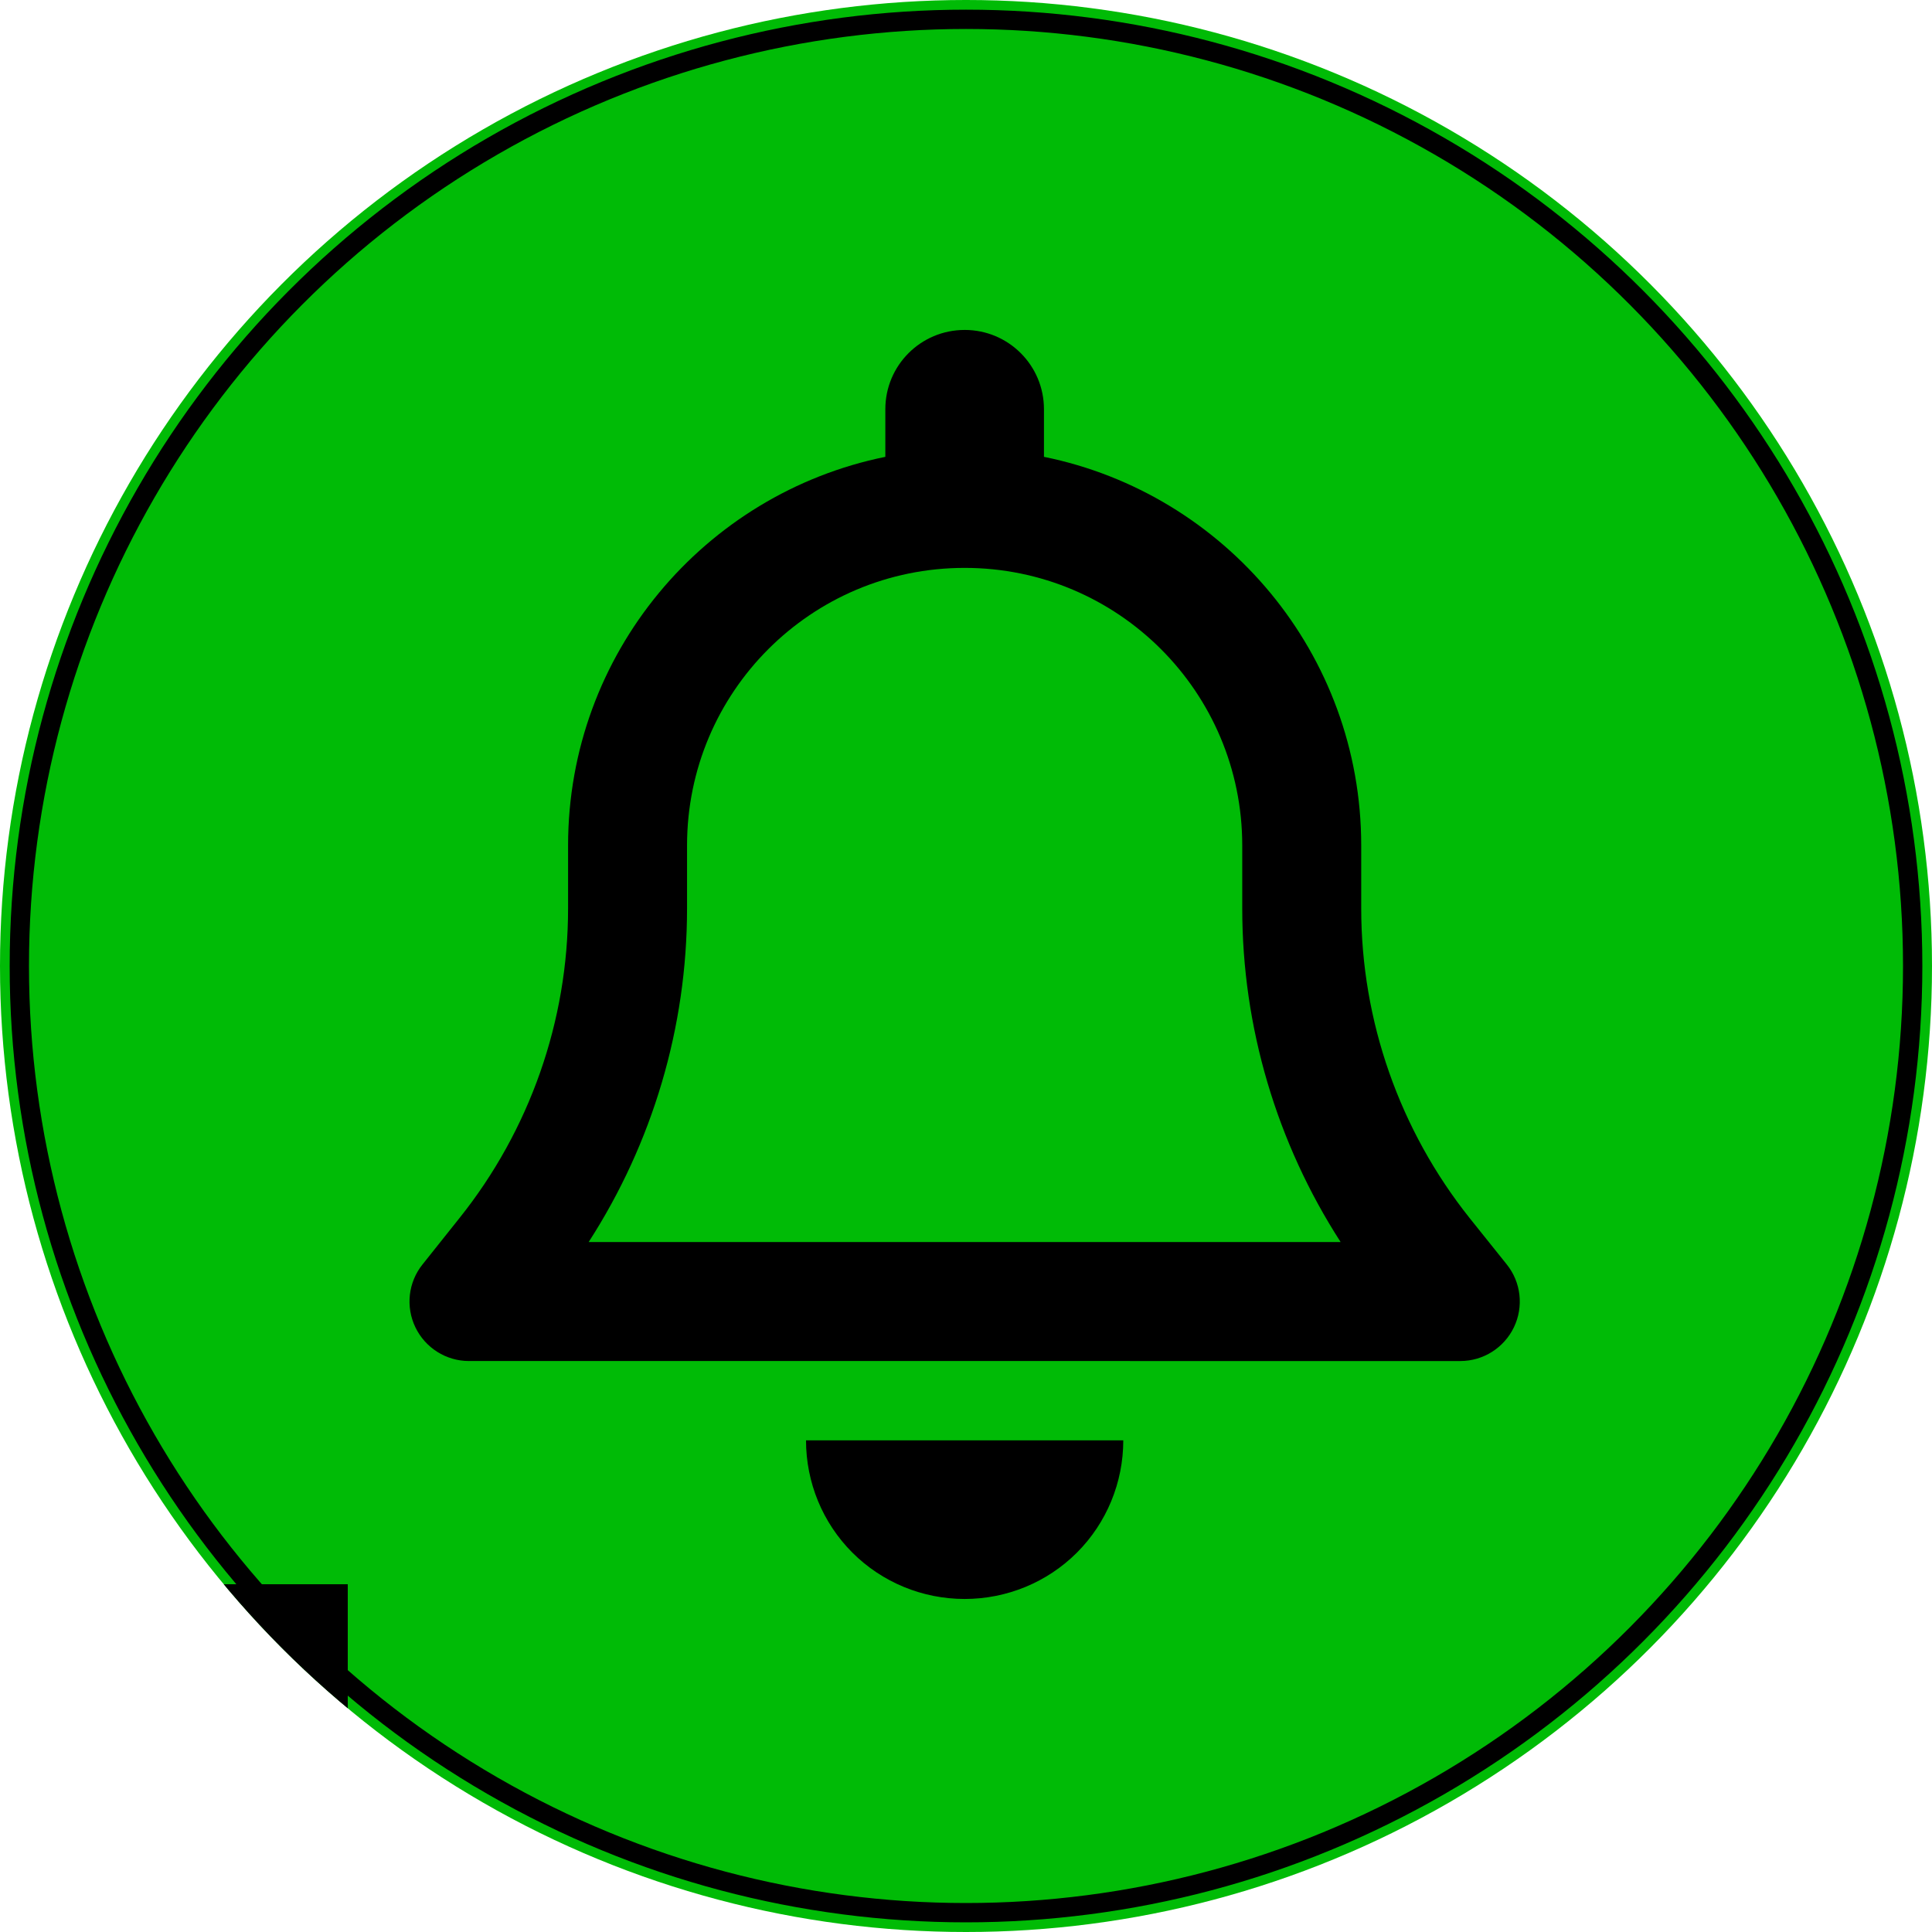
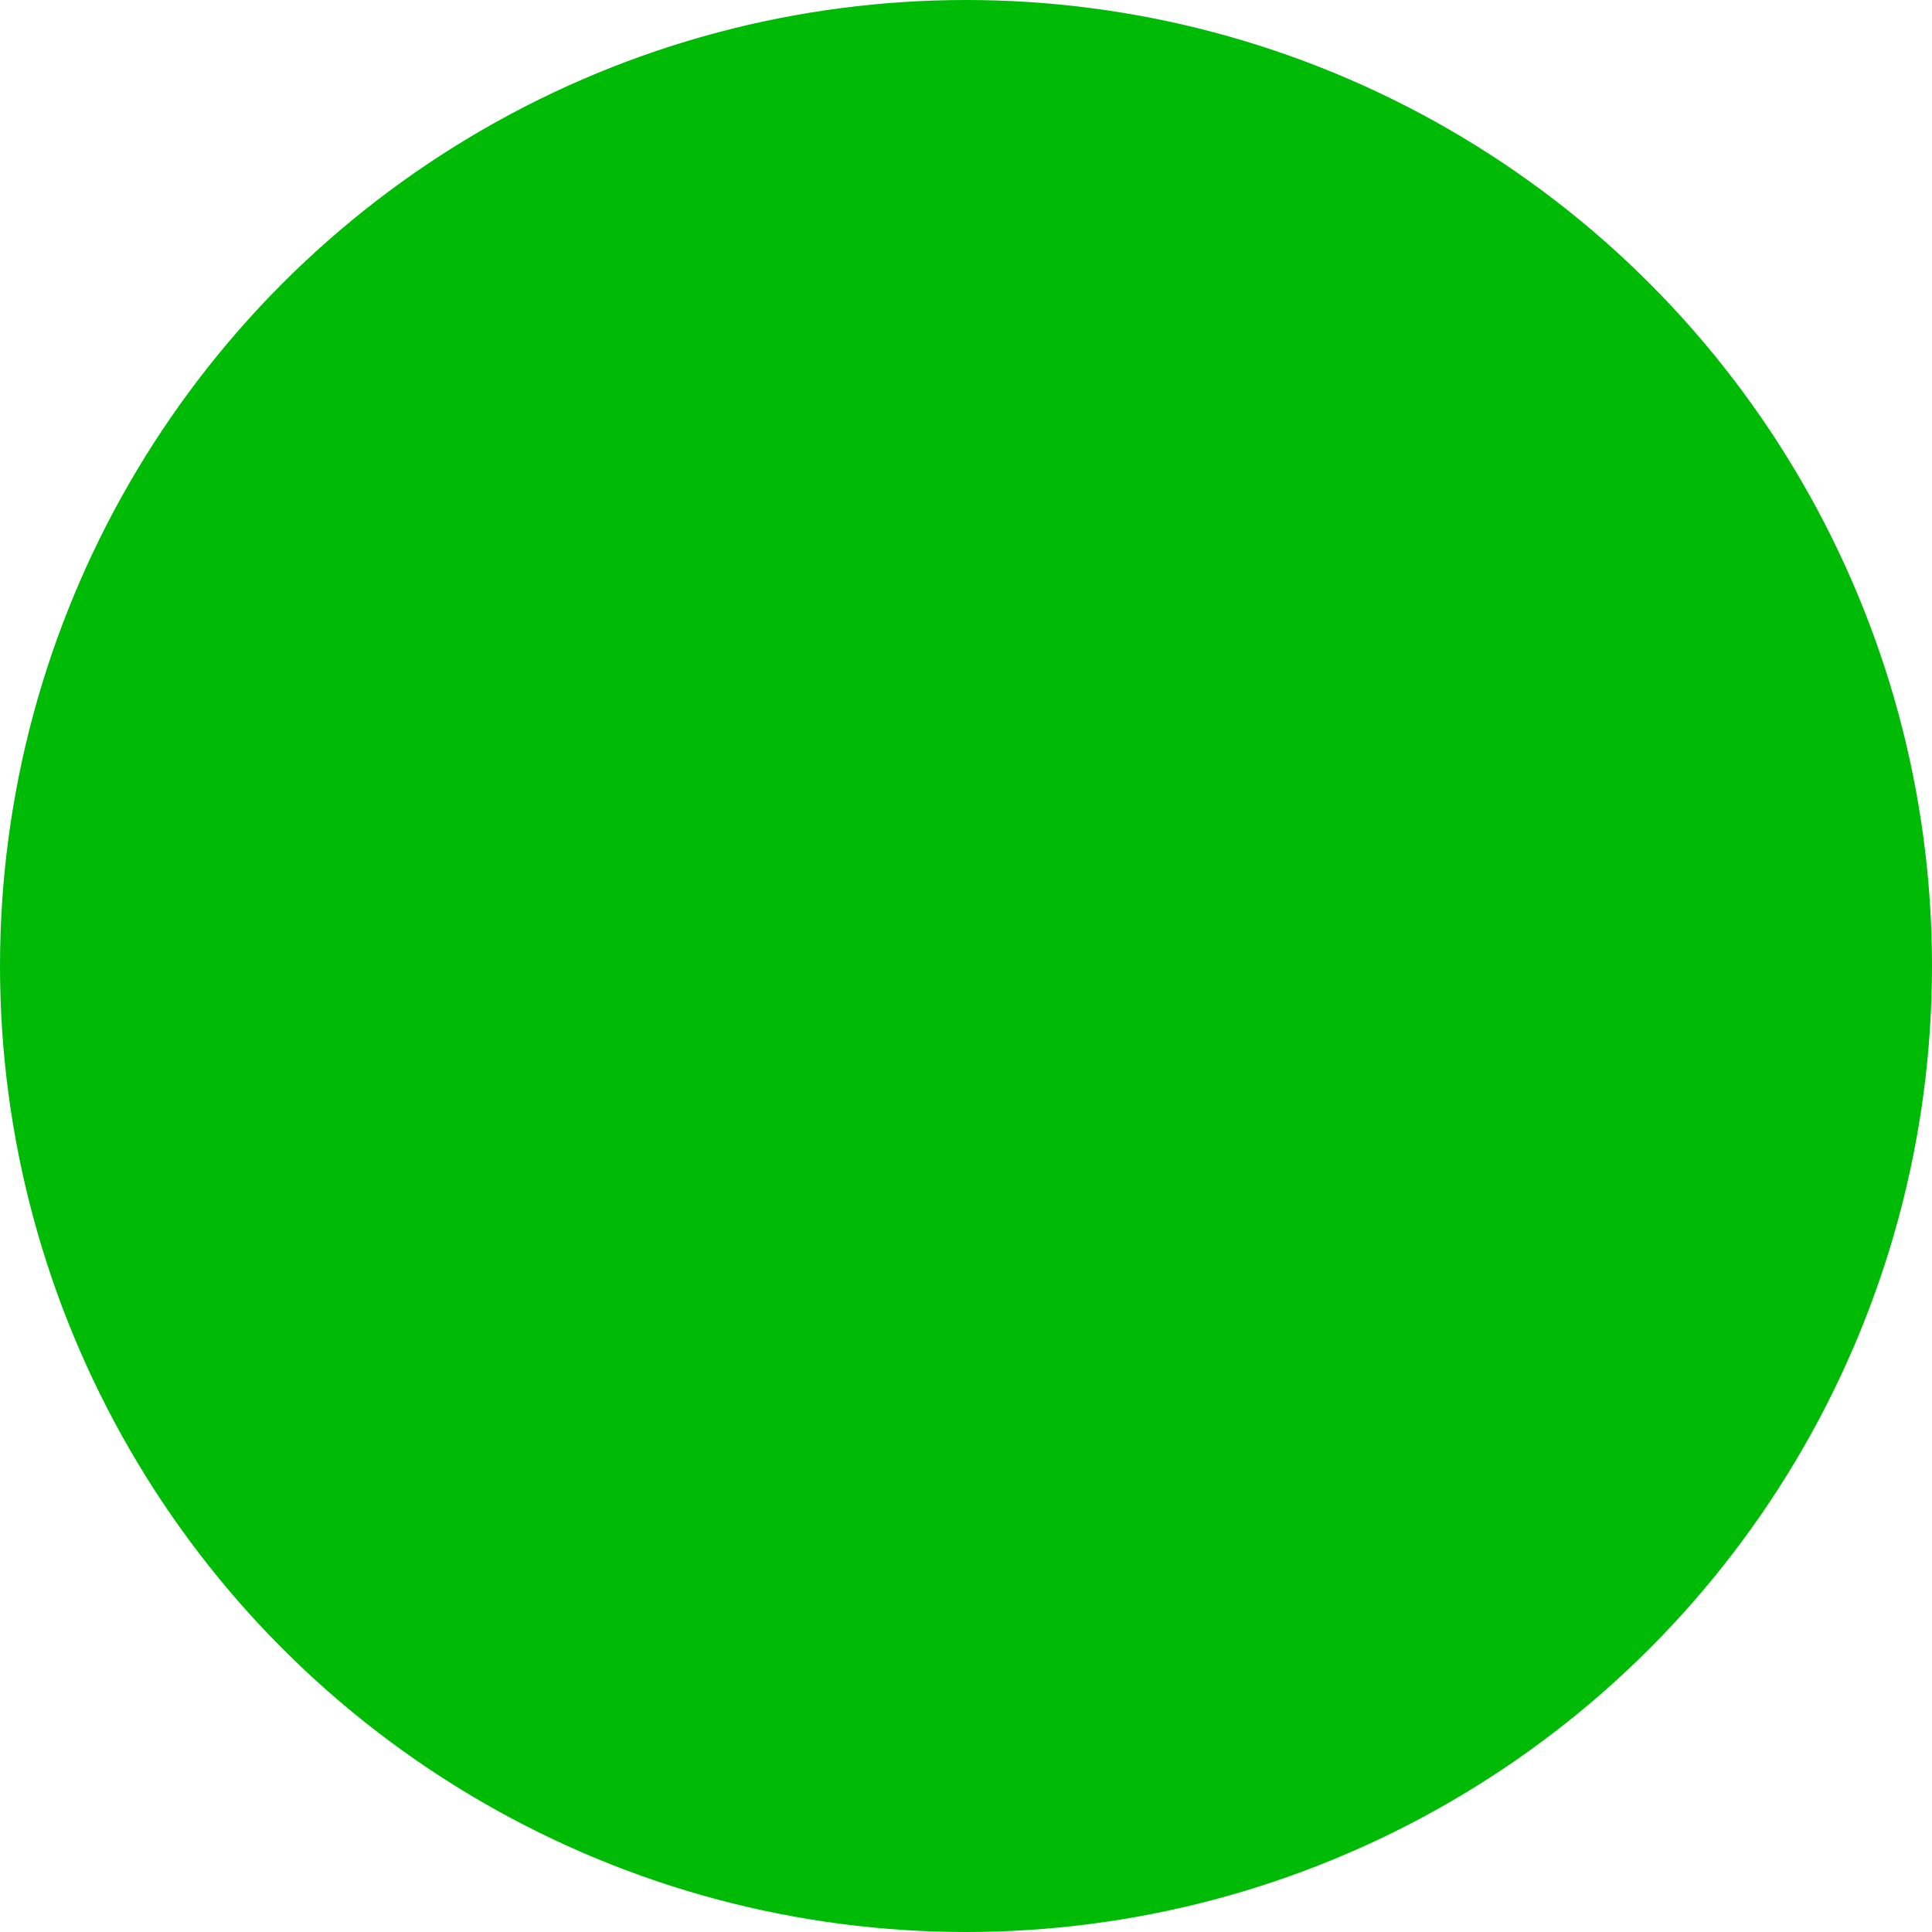
<svg xmlns="http://www.w3.org/2000/svg" xmlns:ns1="http://www.inkscape.org/namespaces/inkscape" xmlns:ns2="http://sodipodi.sourceforge.net/DTD/sodipodi-0.dtd" width="100mm" height="100mm" viewBox="0 0 100 100" version="1.1" id="svg875" ns1:version="1.0.2-2 (e86c870879, 2021-01-15)" ns2:docname="opravilo_pika.svg">
  <circle style="display:inline;fill:#00bb06;fill-rule:evenodd;stroke:none;" cx="50" cy="50" r="50" />
  <clipPath id="idClipPath">
-     <circle cx="50" cy="50" r="50" />
-   </clipPath>
+     </clipPath>
  <g clip-path="url(#idClipPath)">
    <defs id="defs869" />
    <ns2:namedview id="base" pagecolor="#ffffff" bordercolor="#666666" borderopacity="1.0" ns1:pageopacity="0.0" ns1:pageshadow="2" ns1:zoom="0.98994949" ns1:cx="124.86906" ns1:cy="129.43653" ns1:document-units="mm" ns1:current-layer="layer1" ns1:document-rotation="0" showgrid="false" ns1:window-width="1920" ns1:window-height="1009" ns1:window-x="-8" ns1:window-y="-3" ns1:window-maximized="1" />
    <g ns1:label="Plast 1" ns1:groupmode="layer" id="layer1">
-       <path d="m 224,87.579 c -11.645,0 -21.053,9.408 -21.053,21.053 v 12.632 c -48.026,9.737 -84.211,52.237 -84.211,103.158 v 16.711 c 0,29.868 -10.197,58.882 -28.816,82.171 l -9.803,12.303 c -3.816,4.737 -4.539,11.25 -1.908,16.711 2.632,5.461 8.158,8.947 14.211,8.947 H 355.579 c 6.053,0 11.579,-3.487 14.211,-8.947 2.632,-5.461 1.908,-11.974 -1.908,-16.711 L 358.079,323.368 c -18.618,-23.355 -28.816,-52.368 -28.816,-82.237 v -16.711 c 0,-50.921 -36.184,-93.421 -84.211,-103.158 v -12.632 c 0,-11.645 -9.408,-21.053 -21.053,-21.053 z m 0,63.158 c 40.724,0 73.684,32.961 73.684,73.684 v 16.711 c 0,31.513 9.145,62.237 26.118,88.553 H 124.197 c 16.974,-26.316 26.118,-57.039 26.118,-88.553 v -16.711 c 0,-40.724 32.961,-73.684 73.684,-73.684 z m 42.105,231.579 H 224 181.895 c 0,11.184 4.408,21.908 12.303,29.803 7.895,7.895 18.618,12.303 29.803,12.303 11.184,0 21.908,-4.408 29.803,-12.303 7.895,-7.895 12.303,-18.618 12.303,-29.803 z" transform="translate(6.25,0) scale(0.195)" fill="currentColor" />
-       <rect style="fill:#000000;stroke:none;stroke-width:1.587;stroke-linecap:round" id="rect1446" width="18" height="18" x="0" y="82" />
+       <path d="m 224,87.579 c -11.645,0 -21.053,9.408 -21.053,21.053 v 12.632 c -48.026,9.737 -84.211,52.237 -84.211,103.158 v 16.711 c 0,29.868 -10.197,58.882 -28.816,82.171 l -9.803,12.303 c -3.816,4.737 -4.539,11.25 -1.908,16.711 2.632,5.461 8.158,8.947 14.211,8.947 H 355.579 c 6.053,0 11.579,-3.487 14.211,-8.947 2.632,-5.461 1.908,-11.974 -1.908,-16.711 L 358.079,323.368 c -18.618,-23.355 -28.816,-52.368 -28.816,-82.237 v -16.711 c 0,-50.921 -36.184,-93.421 -84.211,-103.158 v -12.632 c 0,-11.645 -9.408,-21.053 -21.053,-21.053 z c 40.724,0 73.684,32.961 73.684,73.684 v 16.711 c 0,31.513 9.145,62.237 26.118,88.553 H 124.197 c 16.974,-26.316 26.118,-57.039 26.118,-88.553 v -16.711 c 0,-40.724 32.961,-73.684 73.684,-73.684 z m 42.105,231.579 H 224 181.895 c 0,11.184 4.408,21.908 12.303,29.803 7.895,7.895 18.618,12.303 29.803,12.303 11.184,0 21.908,-4.408 29.803,-12.303 7.895,-7.895 12.303,-18.618 12.303,-29.803 z" transform="translate(6.25,0) scale(0.195)" fill="currentColor" />
    </g>
  </g>
-   <circle style="display:inline;fill:none;fill-rule:evenodd;stroke:#000000;stroke-width:1;stroke-miterlimit:4;stroke-dasharray:none;stroke-opacity:1" cx="50" cy="50" r="49" />
</svg>